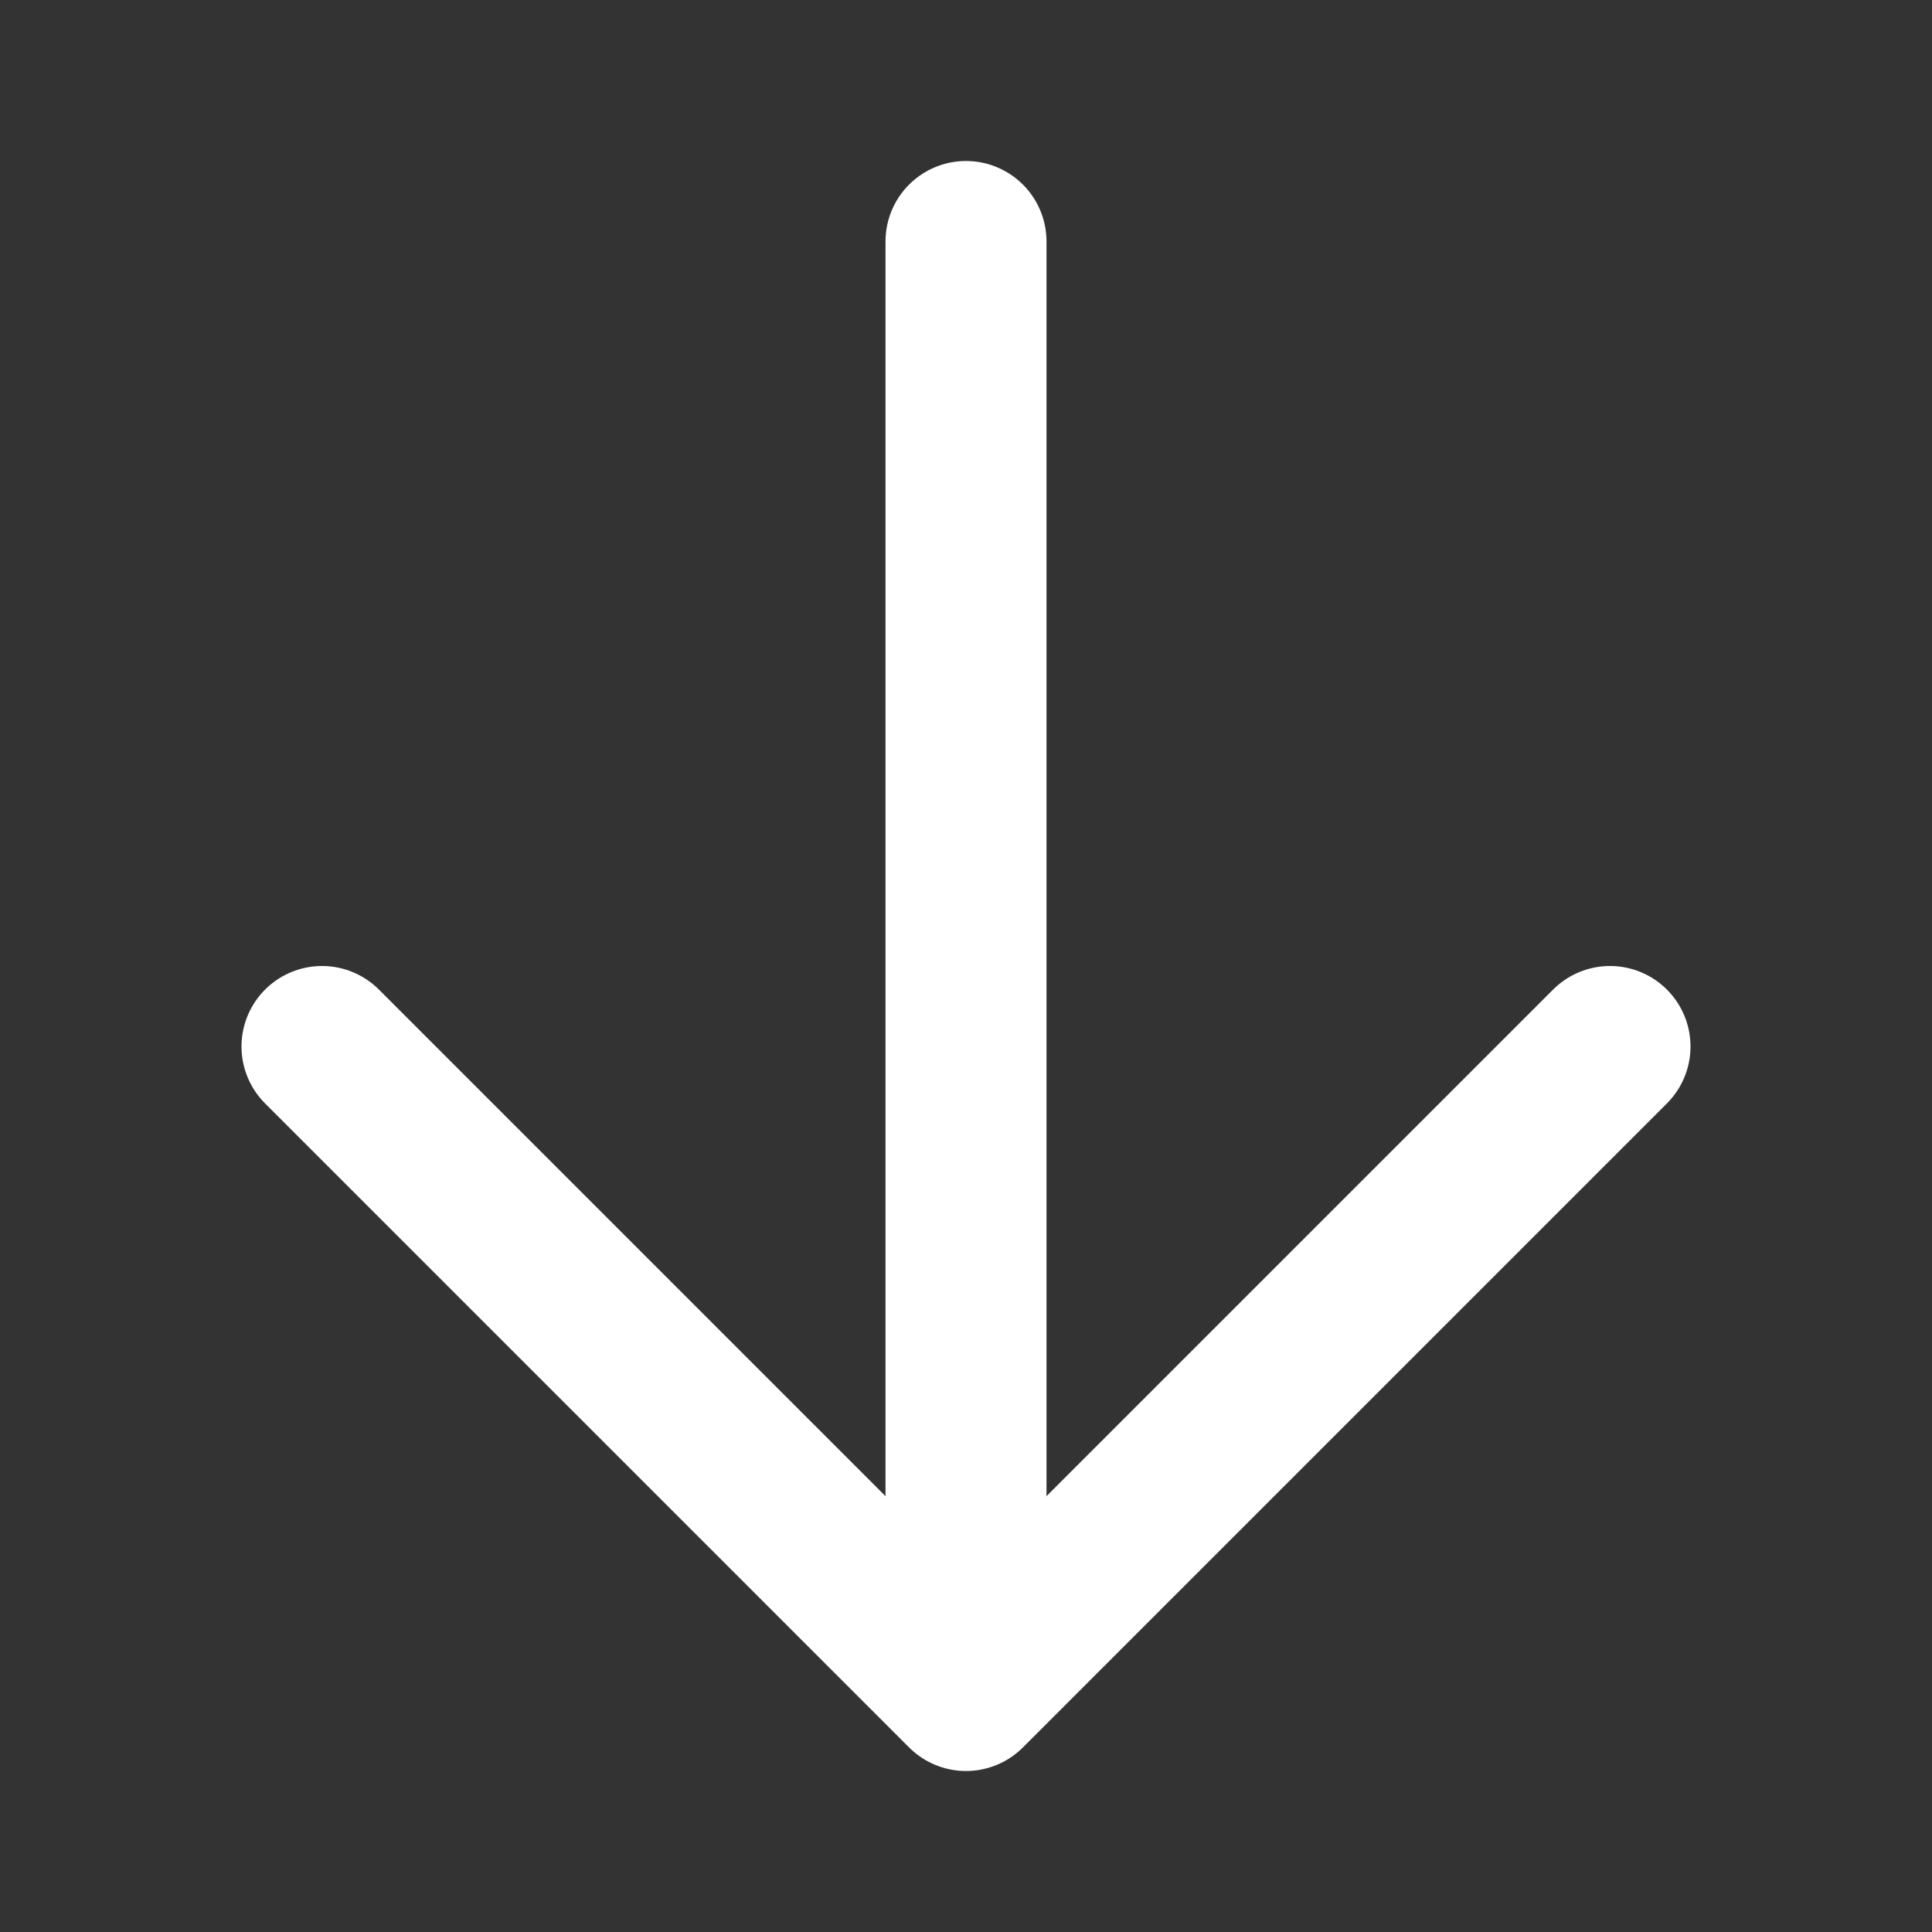
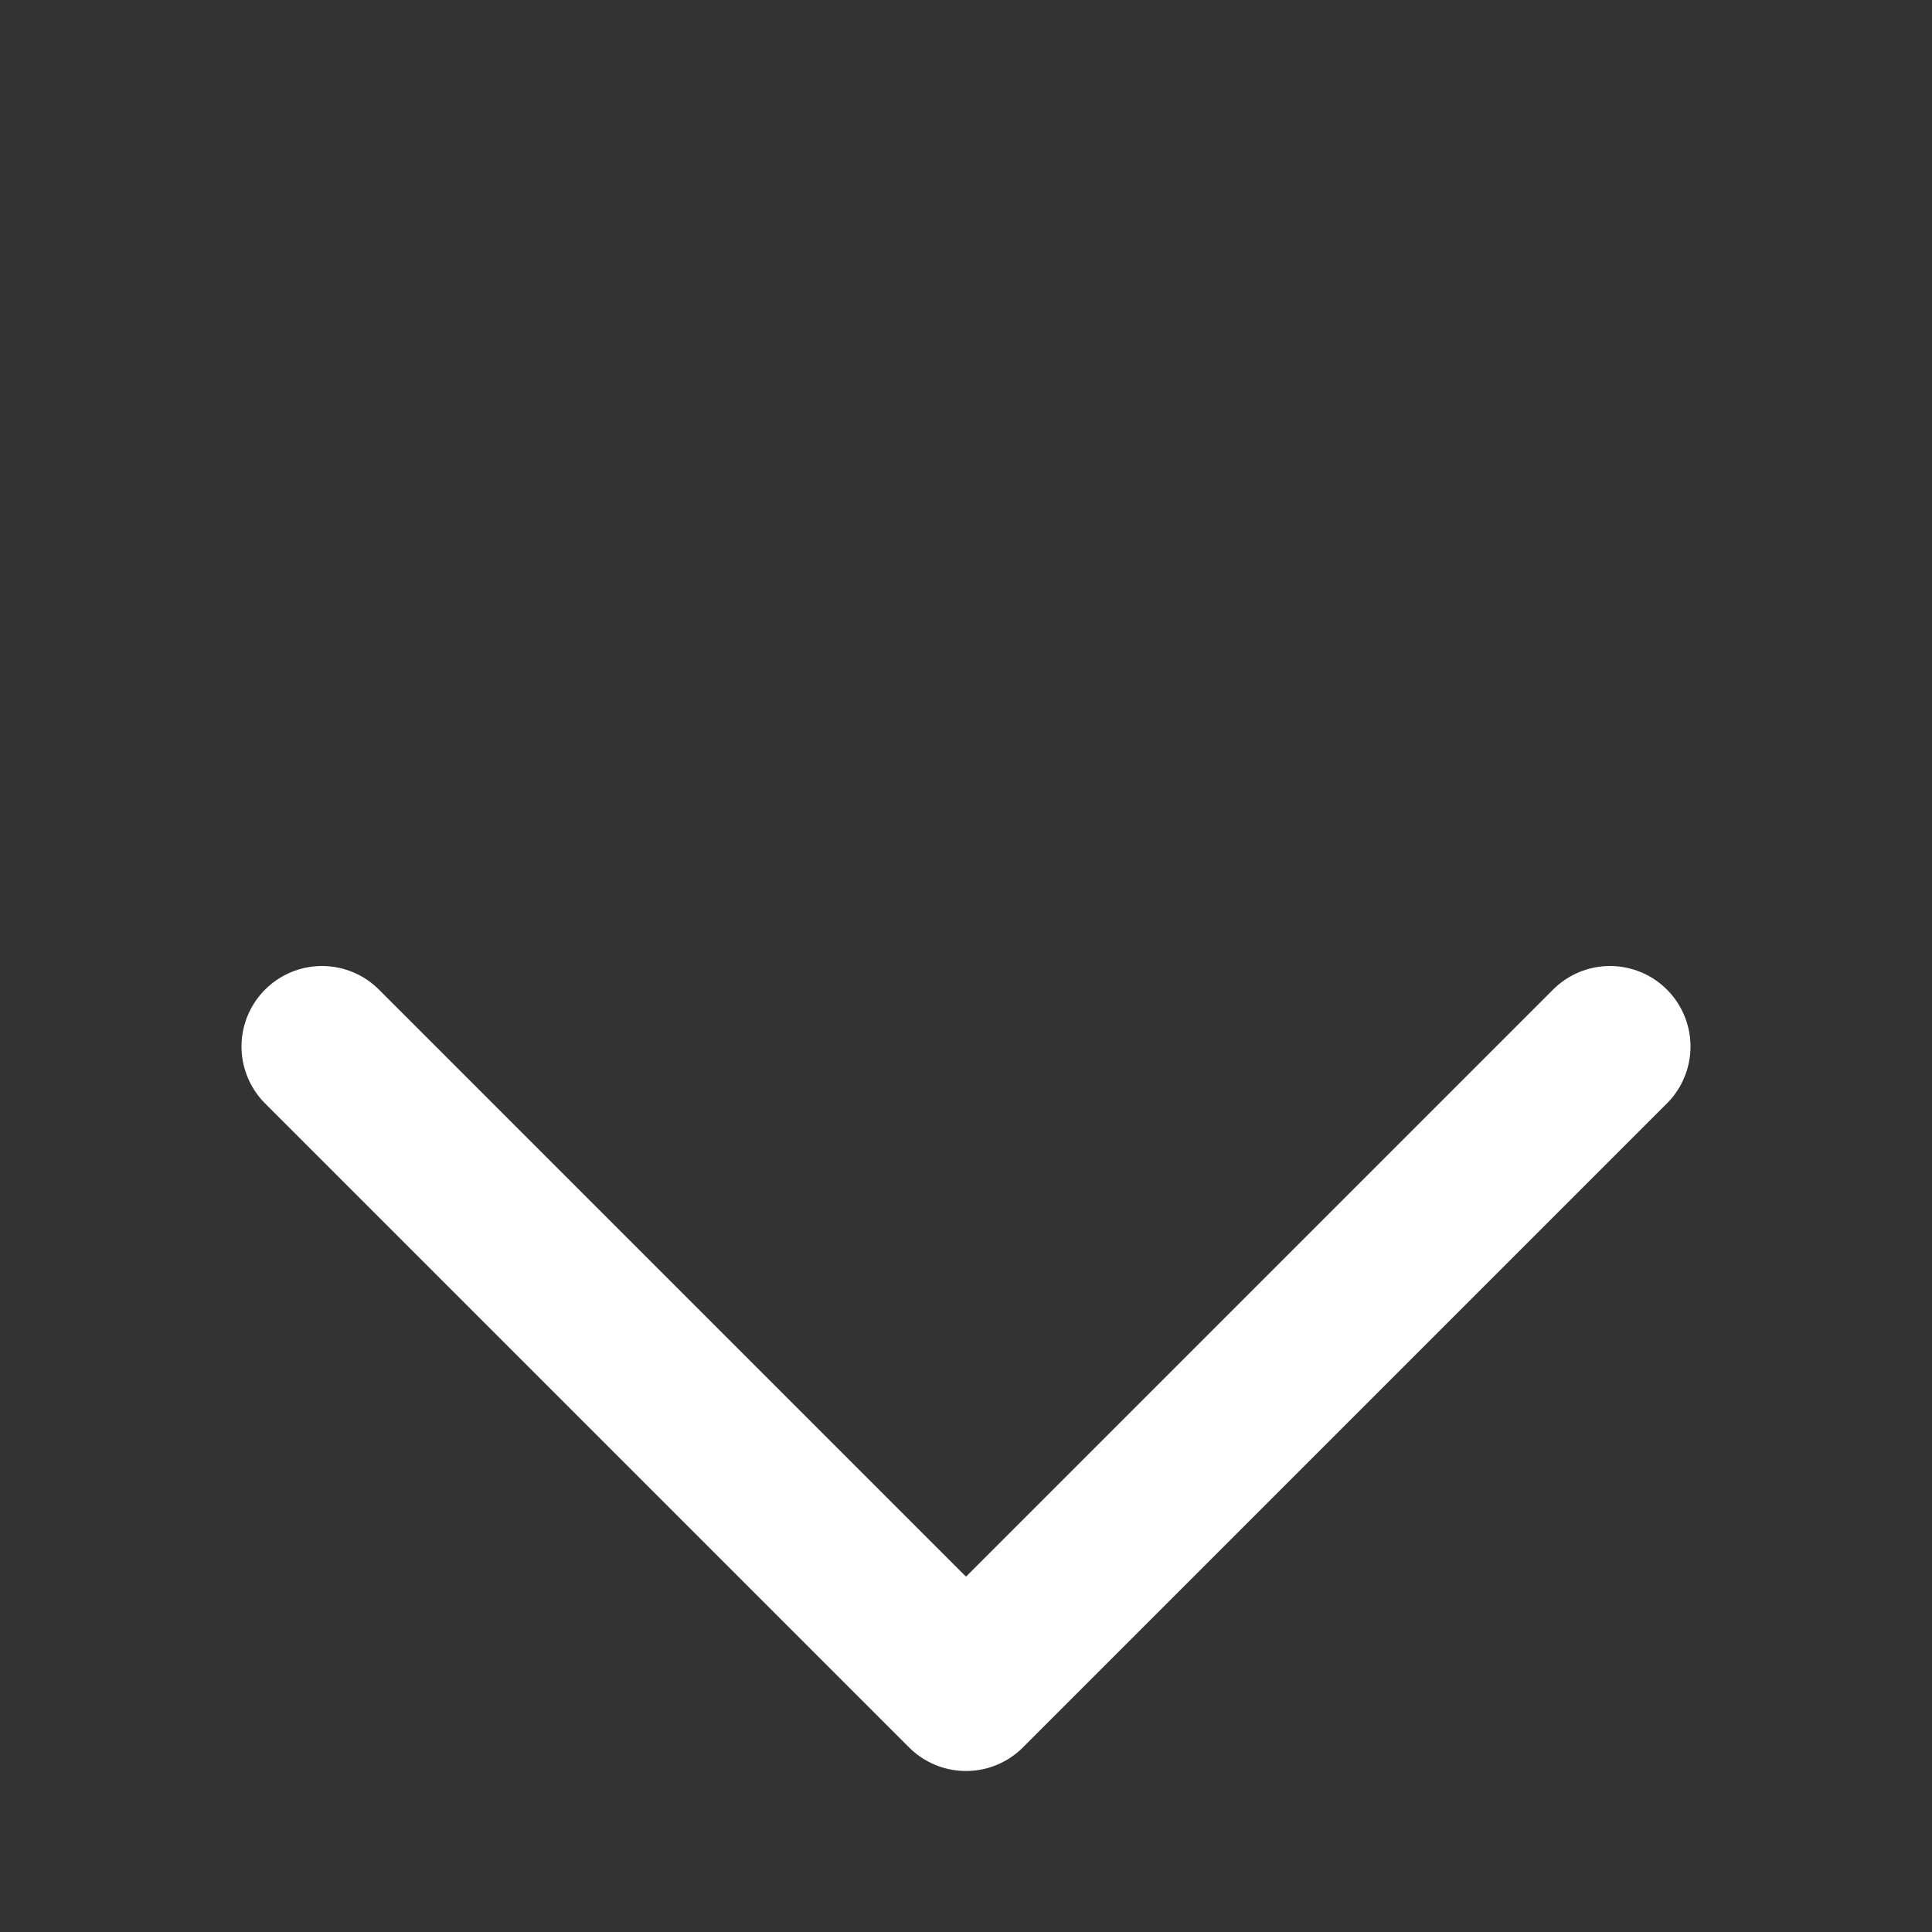
<svg xmlns="http://www.w3.org/2000/svg" width="24px" height="24px" viewBox="0 0 24 24" version="1.1">
  <rect x="0" y="0" width="24" height="24" fill="#333333" stroke="none" />
  <defs />
  <g id="Page-1" stroke="none" stroke-width="1" fill="none" fill-rule="evenodd" stroke-linecap="round">
    <g id="Artboard-4" transform="translate(-532, -1046)" stroke="#fff" stroke-width="2">
      <g id="Extras" transform="translate(48, 1046)">
        <g id="down" transform="translate(484, 0)">
-           <path d="M12,3 L12,20" id="Path-58" />
          <polyline id="Path-59" stroke-linejoin="round" transform="translate(12, 17) scale(-1, -1) translate(-12, -17) " points="4 21 12 13 20 21" />
        </g>
      </g>
    </g>
  </g>
</svg>